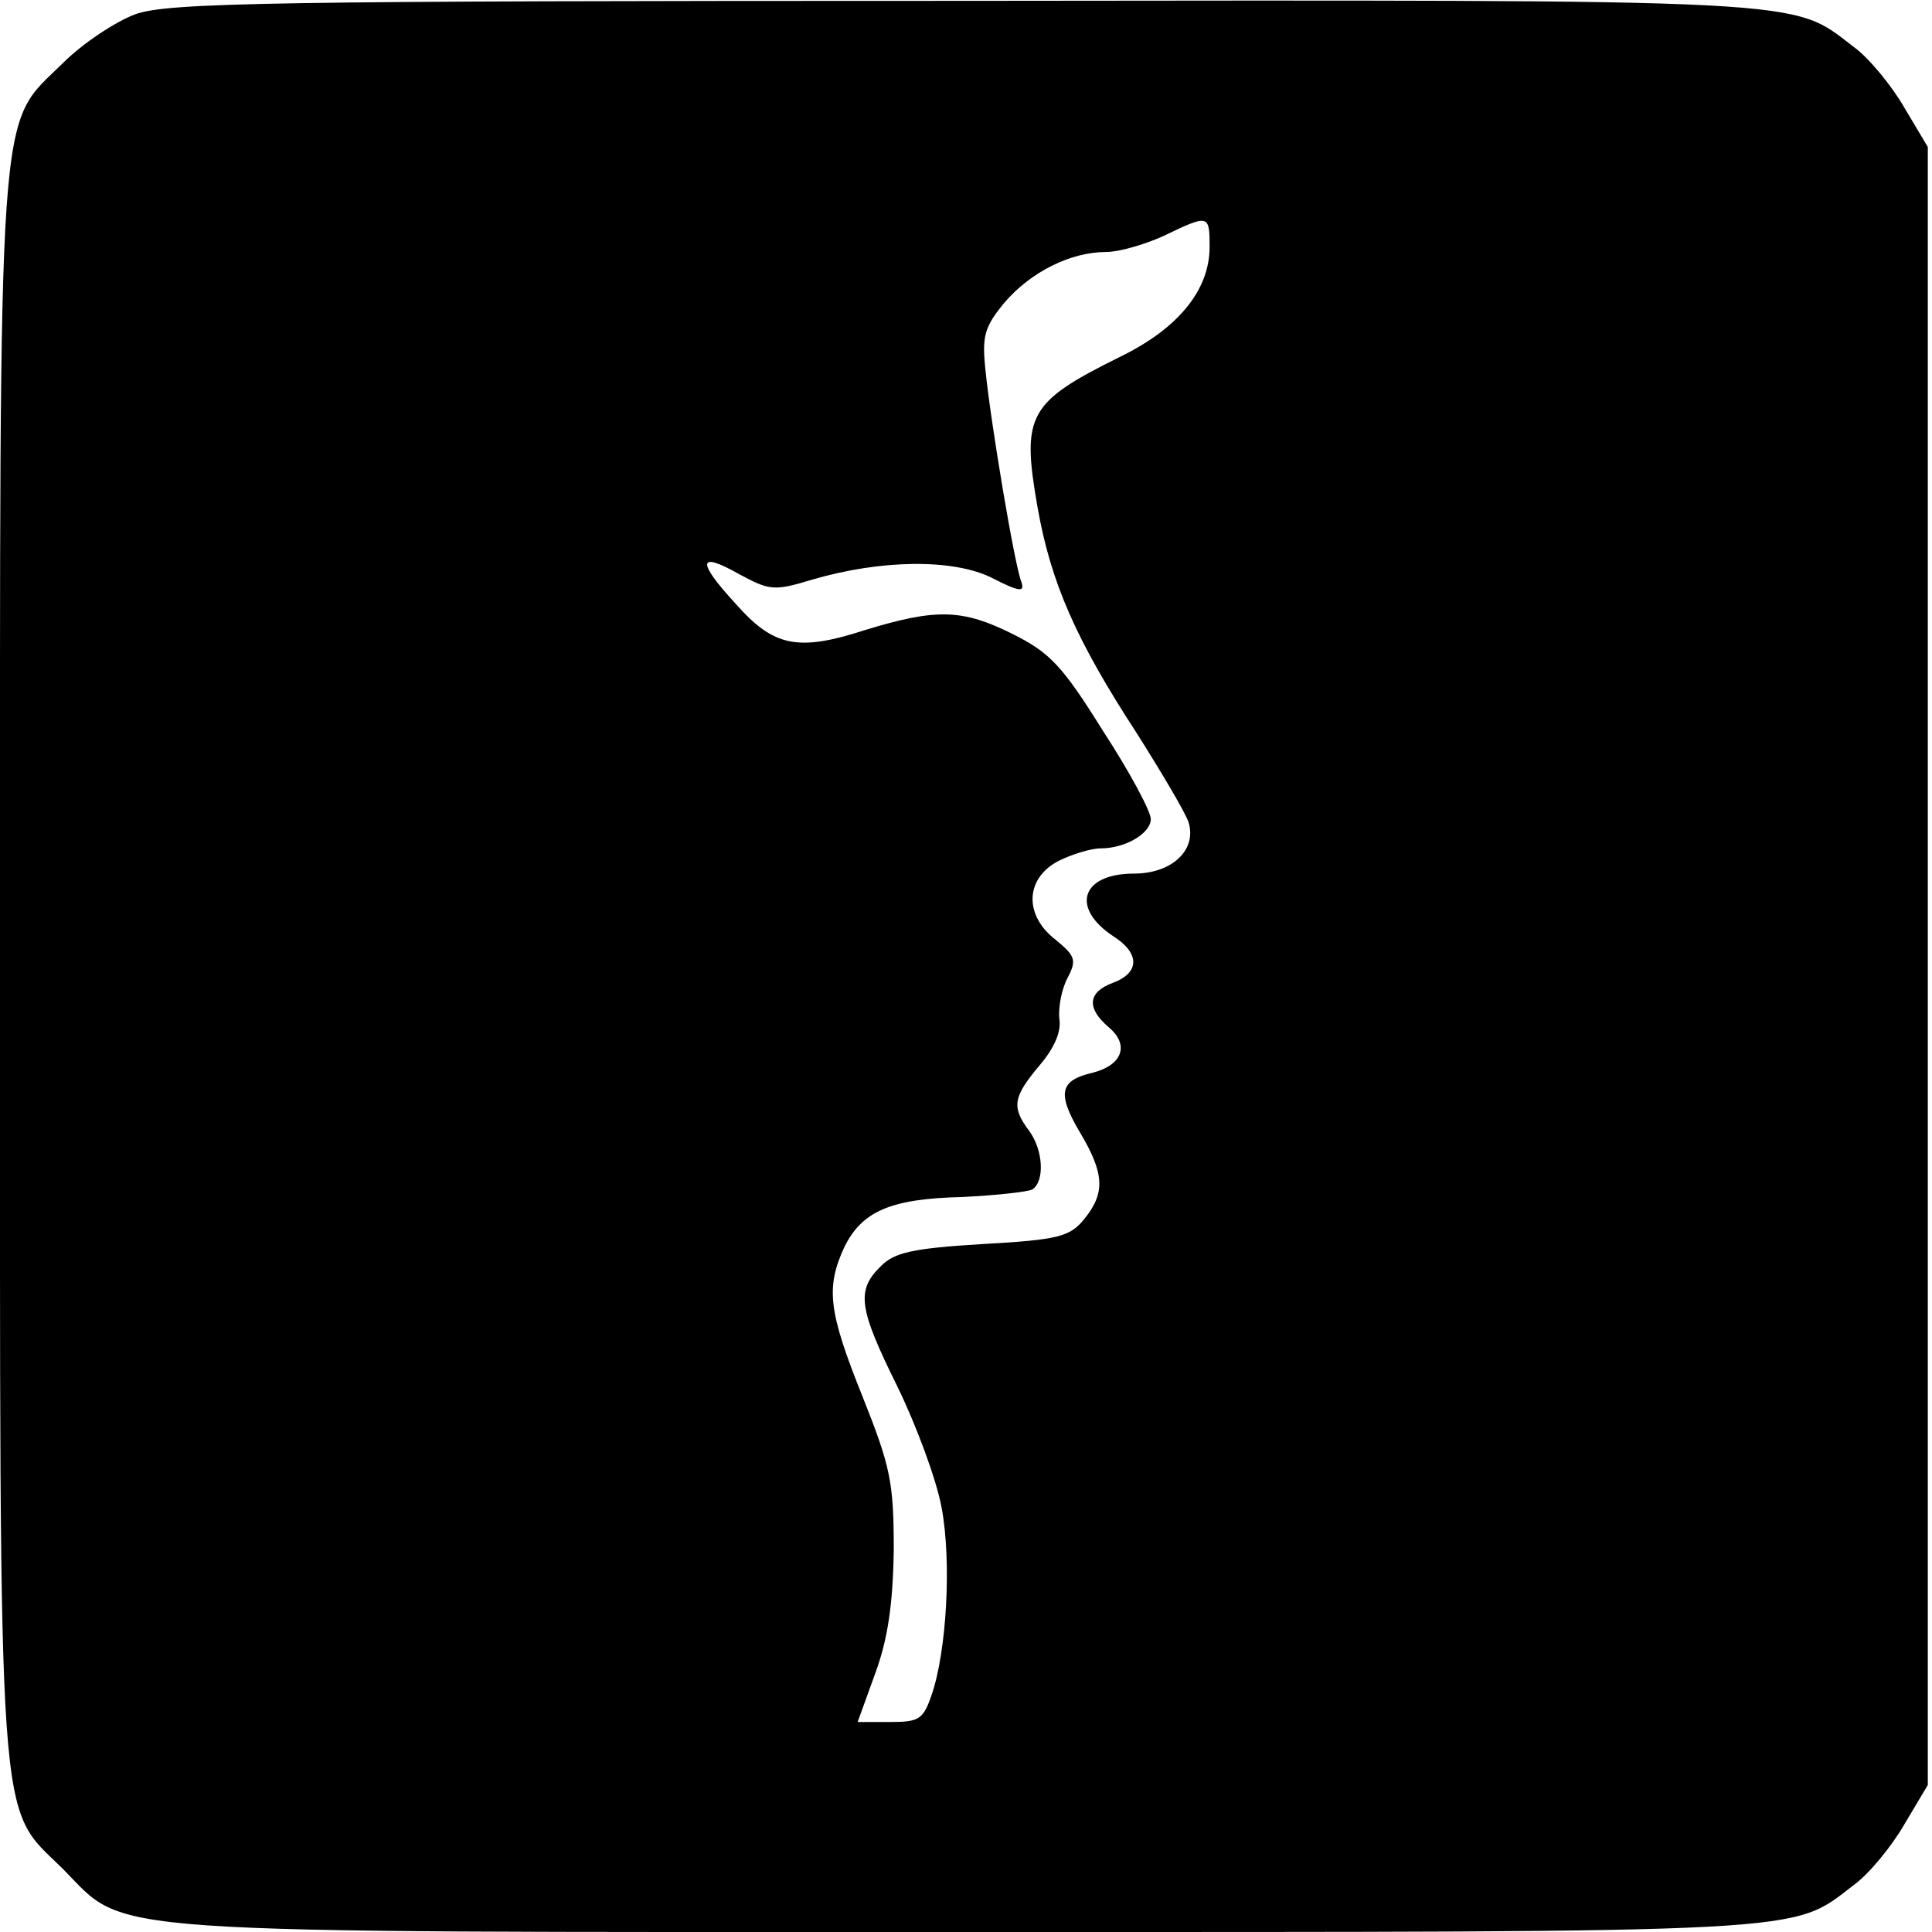
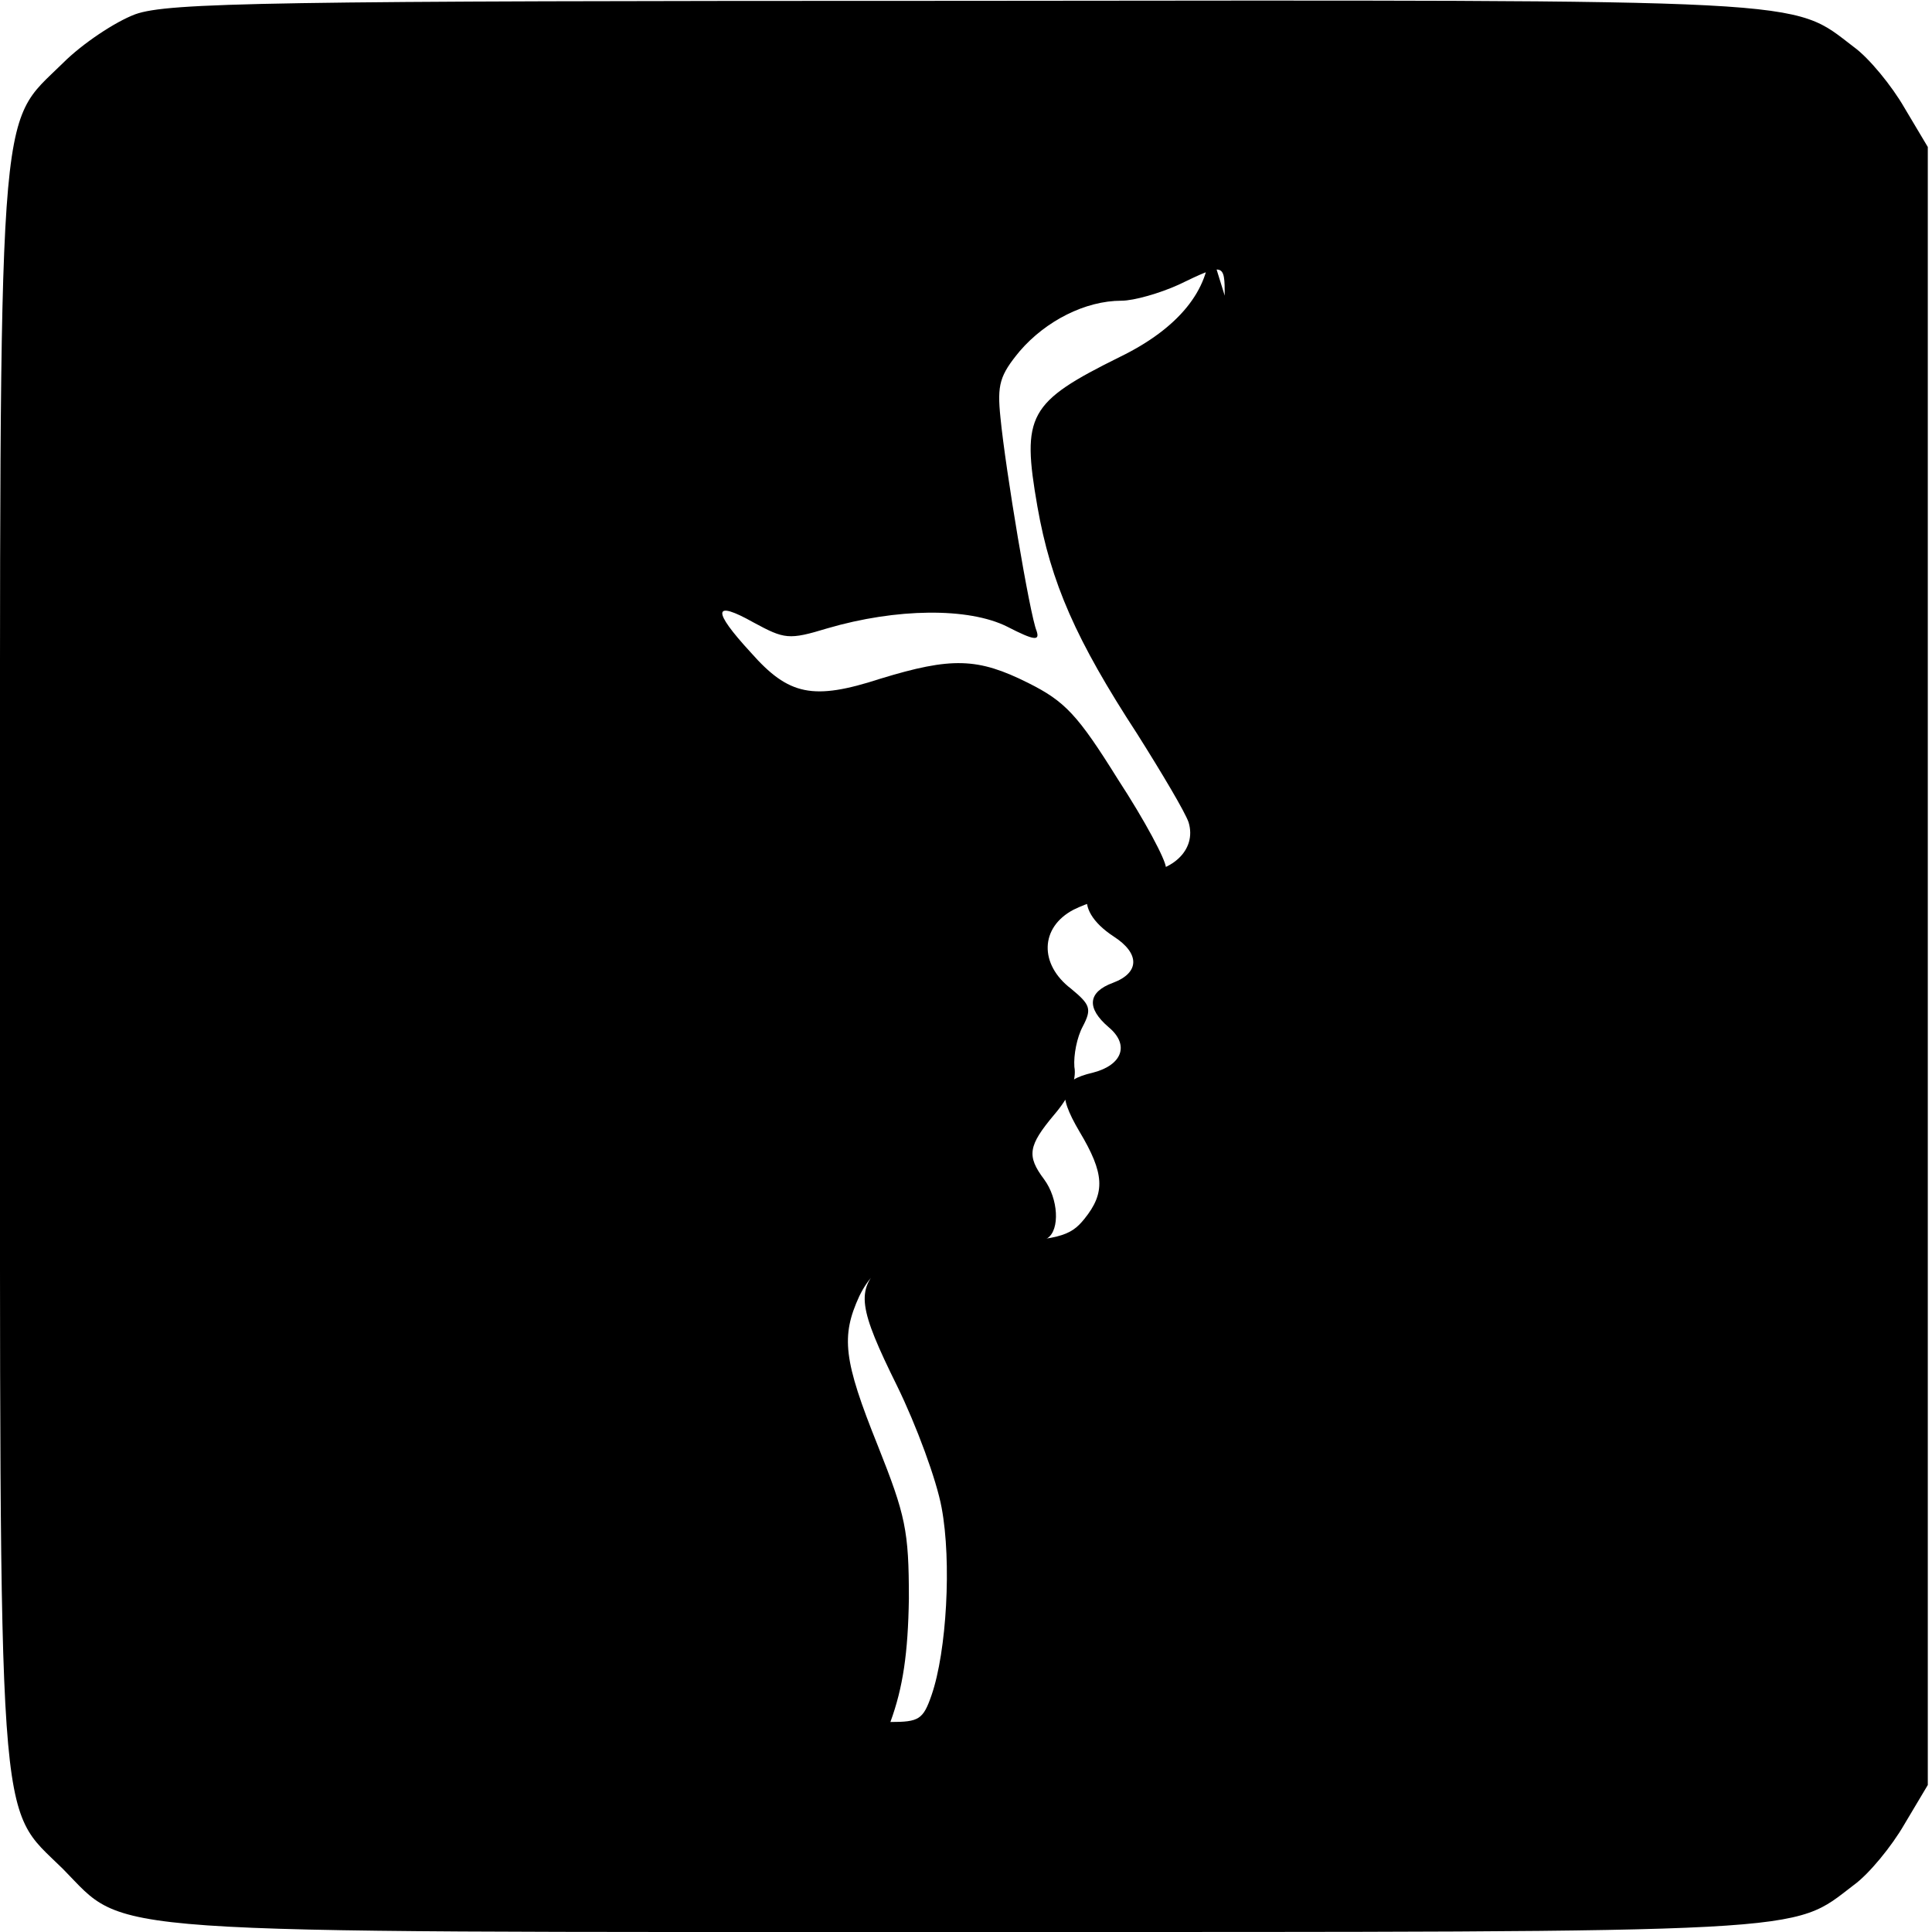
<svg xmlns="http://www.w3.org/2000/svg" version="1.0" width="230pt" height="230pt" viewBox="0 0 230 230" preserveAspectRatio="xMidYMid meet">
  <g transform="translate(0,230) scale(0.1,-0.1)" fill="#000000" stroke="none">
-     <path d="M161 2283 c-24 -9 -63 -35 -86 -58 -79 -78 -75 -21 -75 -1075 0 -1054 -4 -997 75 -1075 78 -79 21 -75 1076 -75 1019 0 980 -2 1056 56 18 13 45 46 60 72 l28 47 0 975 0 975 -28 47 c-15 26 -42 59 -60 72 -76 58 -37 56 -1061 55 -825 0 -946 -2 -985 -16z m1279 -277 c0 -51 -37 -97 -107 -131 -109 -54 -117 -69 -98 -178 16 -91 46 -159 119 -271 29 -46 57 -93 61 -105 10 -33 -20 -61 -65 -61 -63 0 -76 -41 -24 -75 31 -20 31 -43 -1 -55 -30 -11 -32 -30 -5 -53 25 -21 16 -45 -19 -54 -39 -9 -43 -24 -16 -70 30 -50 31 -73 6 -104 -17 -21 -30 -25 -121 -30 -83 -5 -105 -10 -121 -26 -30 -29 -27 -50 19 -143 23 -47 47 -112 53 -145 12 -64 6 -171 -12 -223 -10 -29 -15 -32 -49 -32 l-39 0 21 58 c15 41 21 82 22 147 0 81 -4 99 -37 182 -41 102 -44 130 -22 178 21 43 55 58 141 60 40 2 77 6 83 9 15 10 13 47 -4 70 -21 28 -19 40 12 77 18 21 27 41 24 57 -1 14 3 35 10 48 11 21 9 26 -14 45 -38 29 -37 73 3 94 16 8 39 15 50 15 30 0 60 18 60 35 0 9 -25 56 -57 105 -48 77 -63 93 -107 115 -60 30 -91 31 -176 5 -80 -26 -109 -20 -154 31 -47 51 -45 63 3 36 37 -20 42 -21 88 -7 82 24 168 25 214 2 33 -17 39 -17 35 -5 -8 19 -37 192 -43 254 -4 39 -1 50 23 79 31 36 78 60 121 60 15 0 46 9 68 19 54 26 55 26 55 -13z" />
+     <path d="M161 2283 c-24 -9 -63 -35 -86 -58 -79 -78 -75 -21 -75 -1075 0 -1054 -4 -997 75 -1075 78 -79 21 -75 1076 -75 1019 0 980 -2 1056 56 18 13 45 46 60 72 l28 47 0 975 0 975 -28 47 c-15 26 -42 59 -60 72 -76 58 -37 56 -1061 55 -825 0 -946 -2 -985 -16z m1279 -277 c0 -51 -37 -97 -107 -131 -109 -54 -117 -69 -98 -178 16 -91 46 -159 119 -271 29 -46 57 -93 61 -105 10 -33 -20 -61 -65 -61 -63 0 -76 -41 -24 -75 31 -20 31 -43 -1 -55 -30 -11 -32 -30 -5 -53 25 -21 16 -45 -19 -54 -39 -9 -43 -24 -16 -70 30 -50 31 -73 6 -104 -17 -21 -30 -25 -121 -30 -83 -5 -105 -10 -121 -26 -30 -29 -27 -50 19 -143 23 -47 47 -112 53 -145 12 -64 6 -171 -12 -223 -10 -29 -15 -32 -49 -32 c15 41 21 82 22 147 0 81 -4 99 -37 182 -41 102 -44 130 -22 178 21 43 55 58 141 60 40 2 77 6 83 9 15 10 13 47 -4 70 -21 28 -19 40 12 77 18 21 27 41 24 57 -1 14 3 35 10 48 11 21 9 26 -14 45 -38 29 -37 73 3 94 16 8 39 15 50 15 30 0 60 18 60 35 0 9 -25 56 -57 105 -48 77 -63 93 -107 115 -60 30 -91 31 -176 5 -80 -26 -109 -20 -154 31 -47 51 -45 63 3 36 37 -20 42 -21 88 -7 82 24 168 25 214 2 33 -17 39 -17 35 -5 -8 19 -37 192 -43 254 -4 39 -1 50 23 79 31 36 78 60 121 60 15 0 46 9 68 19 54 26 55 26 55 -13z" />
  </g>
</svg>